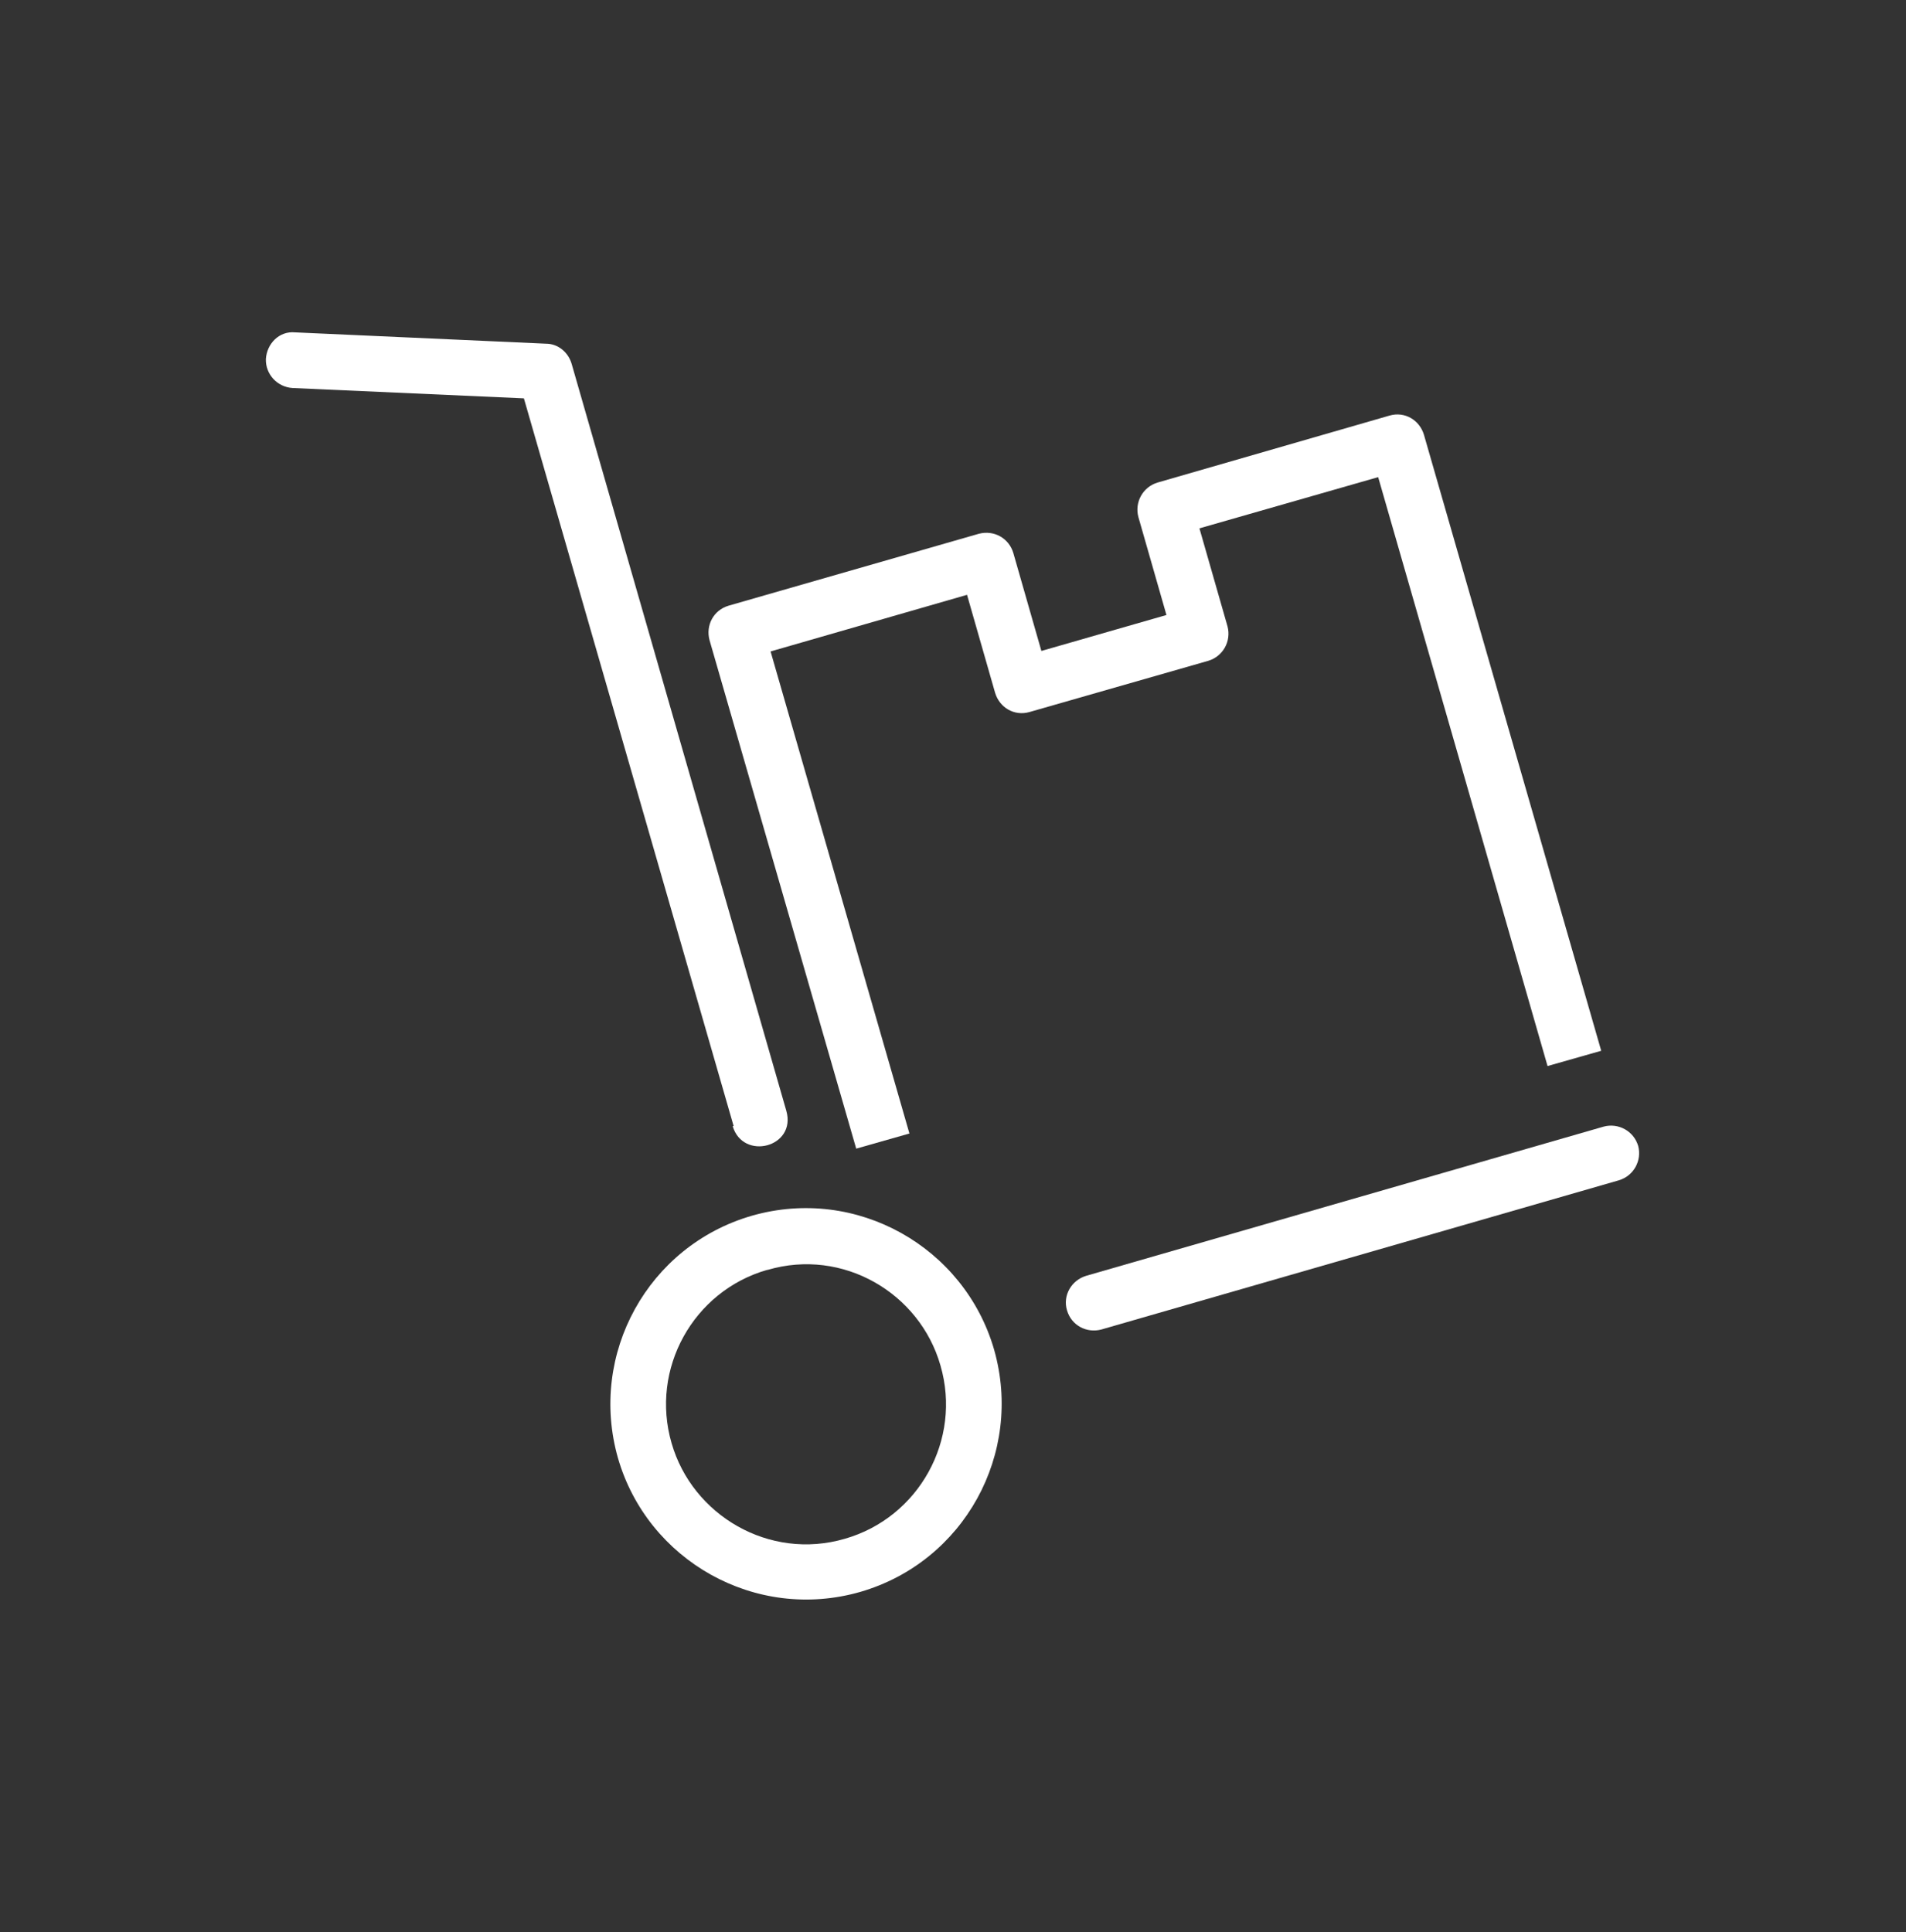
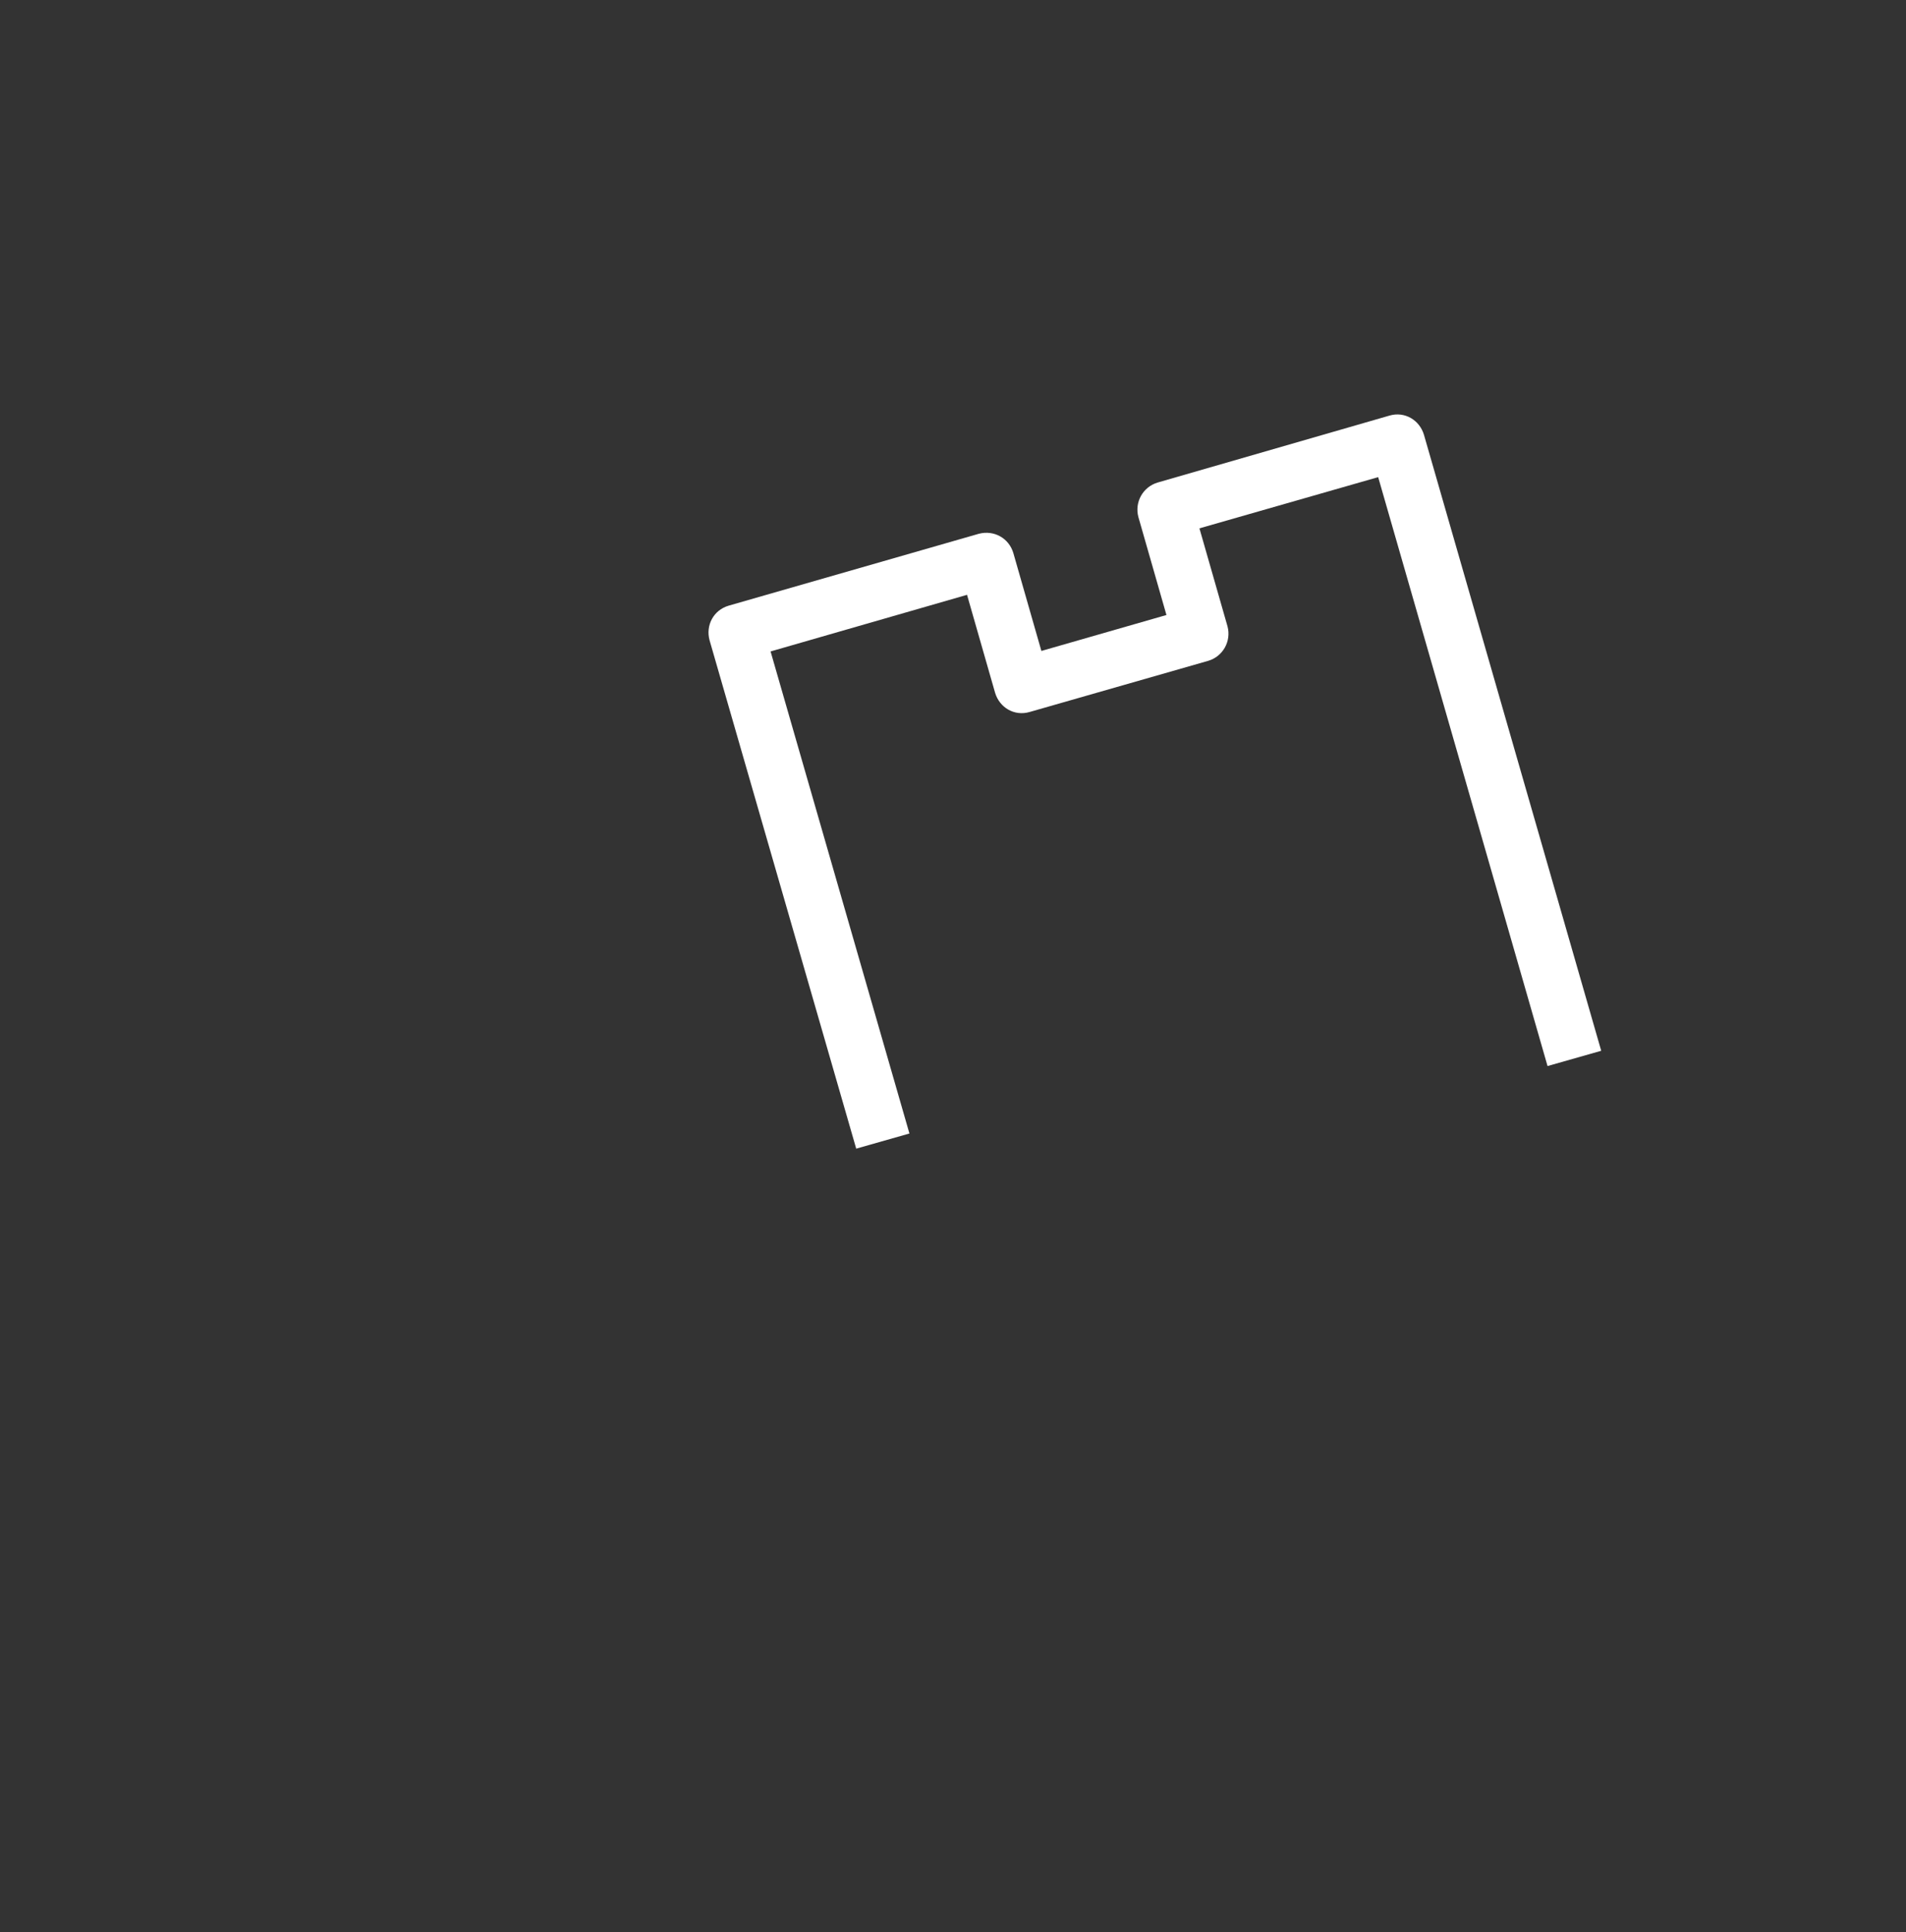
<svg xmlns="http://www.w3.org/2000/svg" id="Ebene_1" data-name="Ebene 1" version="1.1" viewBox="0 0 387.1 392.4">
  <rect x="0" y="0" width="387.1" height="392.4" fill="#333333" stroke="none" />
  <defs>
    <style>
      .cls-1 {
        fill: #fff;
        stroke-width: 0px;
      }
    </style>
  </defs>
-   <path class="cls-1" d="M216.7,266.1c-.9-3,.9-6.1,3.9-7l105.1-30.3c3-.8,6.1.9,7,3.9.8,3-.9,6.1-3.9,7l-105.1,30.3c-3,.8-6.1-.8-7-3.9h0Z" />
-   <path class="cls-1" d="M149,228.7l-42.6-147.8-47-2.1c-3.1-.2-5.5-2.8-5.4-5.9.2-3.1,2.7-5.7,5.9-5.4l51,2.3c2.4,0,4.5,1.7,5.2,4.1l43.6,151.7c2.1,7.4-8.8,10.2-10.9,3.1h0Z" />
  <path class="cls-1" d="M173.9,233.3l-29.8-103.3c-.8-3,.8-6.1,3.9-7l50.8-14.6c3.1-.8,6.1.9,7,3.9l5.7,19.9,25.4-7.3-5.7-19.9c-.8-3,.9-6.1,3.9-7l47.1-13.6c3.1-.9,6.1.9,7,3.9l36,125.1-10.9,3.1-34.4-119.6-36.3,10.4,5.7,19.9c.8,3-.9,6.1-3.9,7l-36.3,10.4c-3.1.9-6.1-.9-7-3.9l-5.7-19.9-39.9,11.5,28.2,97.9-10.9,3.1h.2Z" />
-   <path class="cls-1" d="M125.5,296.1c-6-21.1,6.1-43.1,27.2-49.2,21.3-6.1,43.2,6.4,49.2,27.2,6,21.1-6.1,43.1-27.2,49.2-21.3,6.1-43.2-6.4-49.2-27.2h0ZM155.8,257.9c-15,4.3-23.8,20.1-19.4,35.2,4.2,14.6,19.8,23.9,35.2,19.4,15-4.3,23.8-20.1,19.4-35.2-4.2-14.7-19.8-23.9-35.1-19.4h0Z" />
</svg>